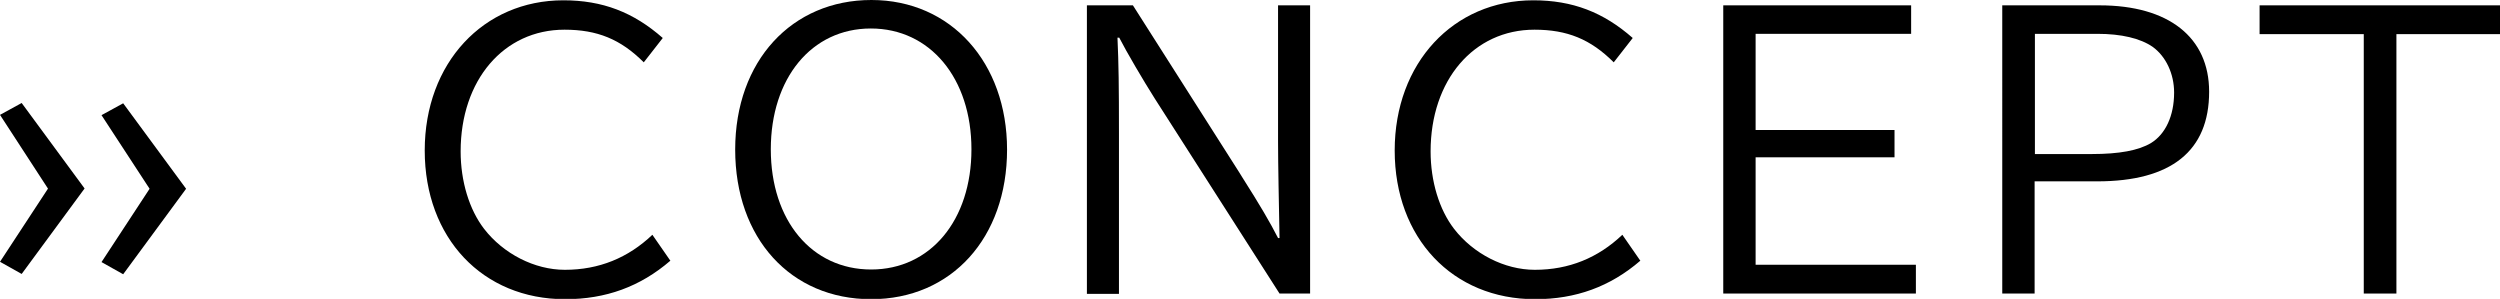
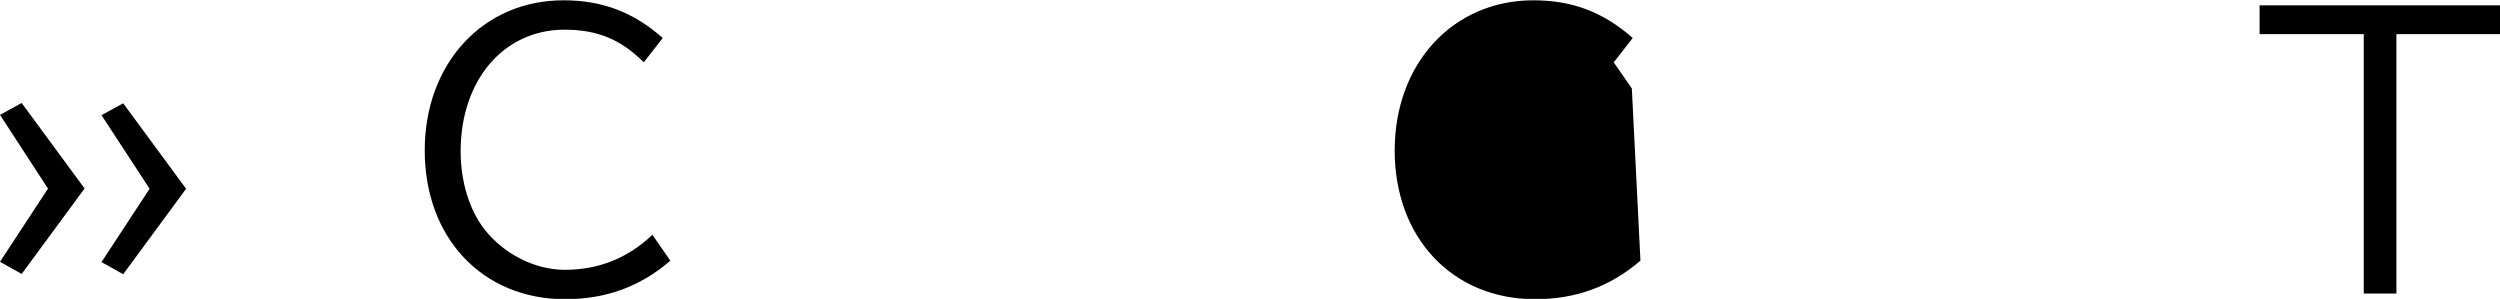
<svg xmlns="http://www.w3.org/2000/svg" id="_レイヤー_2" viewBox="0 0 84.23 10.07">
  <g id="_レイヤー_1-2">
    <path d="m1.62,6.36L0,3.87l.73-.4,2.12,2.88-2.12,2.88-.73-.41,1.62-2.47Zm3.42,0l-1.62-2.48.73-.4,2.12,2.88-2.12,2.88-.73-.41,1.62-2.47Z" />
    <path d="m22.59,8.78c-1.02.88-2.18,1.3-3.55,1.3-2.78,0-4.73-2.06-4.73-5.01s1.98-5.06,4.67-5.06c1.32,0,2.36.4,3.35,1.27l-.64.82c-.78-.78-1.57-1.1-2.67-1.1-2.05,0-3.5,1.7-3.5,4.1,0,1.01.29,1.96.79,2.61.65.84,1.7,1.38,2.72,1.38,1.15,0,2.13-.4,2.95-1.18l.61.88Z" />
-     <path d="m33.93,5.04c0,2.97-1.87,5.04-4.58,5.04s-4.58-2.05-4.58-5.04,1.91-5.04,4.59-5.04,4.57,2.11,4.57,5.04Zm-7.96-.01c0,2.4,1.38,4.05,3.38,4.05s3.38-1.66,3.38-4.05-1.39-4.07-3.39-4.07-3.37,1.68-3.37,4.07Z" />
-     <path d="m38.17.18l3.59,5.64.08.13c.61.96.95,1.54,1.22,2.07h.05c-.02-1.03-.05-2.53-.05-3.24V.18h1.08v9.71h-1.03l-4.21-6.58c-.38-.6-.95-1.57-1.19-2.04h-.06c.04.88.05,1.63.05,3.23v5.4h-1.08V.18h1.55Z" />
-     <path d="m55.27,8.78c-1.02.88-2.18,1.3-3.55,1.3-2.78,0-4.73-2.06-4.73-5.01s1.98-5.06,4.67-5.06c1.32,0,2.36.4,3.35,1.27l-.64.82c-.78-.78-1.57-1.1-2.67-1.1-2.05,0-3.5,1.7-3.5,4.1,0,1.01.29,1.96.79,2.61.65.84,1.7,1.38,2.72,1.38,1.15,0,2.13-.4,2.95-1.18l.61.88Z" />
-     <path d="m64.39.18v.96h-5.24v3.24h4.68v.92h-4.68v3.62h5.4v.97h-6.49V.18h6.33Z" />
-     <path d="m70.74.18c2.33,0,3.69,1.08,3.69,2.91,0,2-1.28,3.02-3.77,3.02h-2.11v3.78h-1.09V.18h3.27Zm-2.18,5.01h1.92c.92,0,1.57-.12,1.99-.37.49-.3.78-.92.78-1.7,0-.64-.28-1.22-.72-1.54-.42-.29-1.06-.44-1.86-.44h-2.11v4.05Z" />
+     <path d="m55.27,8.78c-1.02.88-2.18,1.3-3.55,1.3-2.78,0-4.73-2.06-4.73-5.01s1.98-5.06,4.67-5.06c1.32,0,2.36.4,3.35,1.27l-.64.82l.61.88Z" />
    <path d="m84.23.18v.97h-3.49v8.74h-1.1V1.15h-3.51V.18h8.11Z" />
  </g>
</svg>